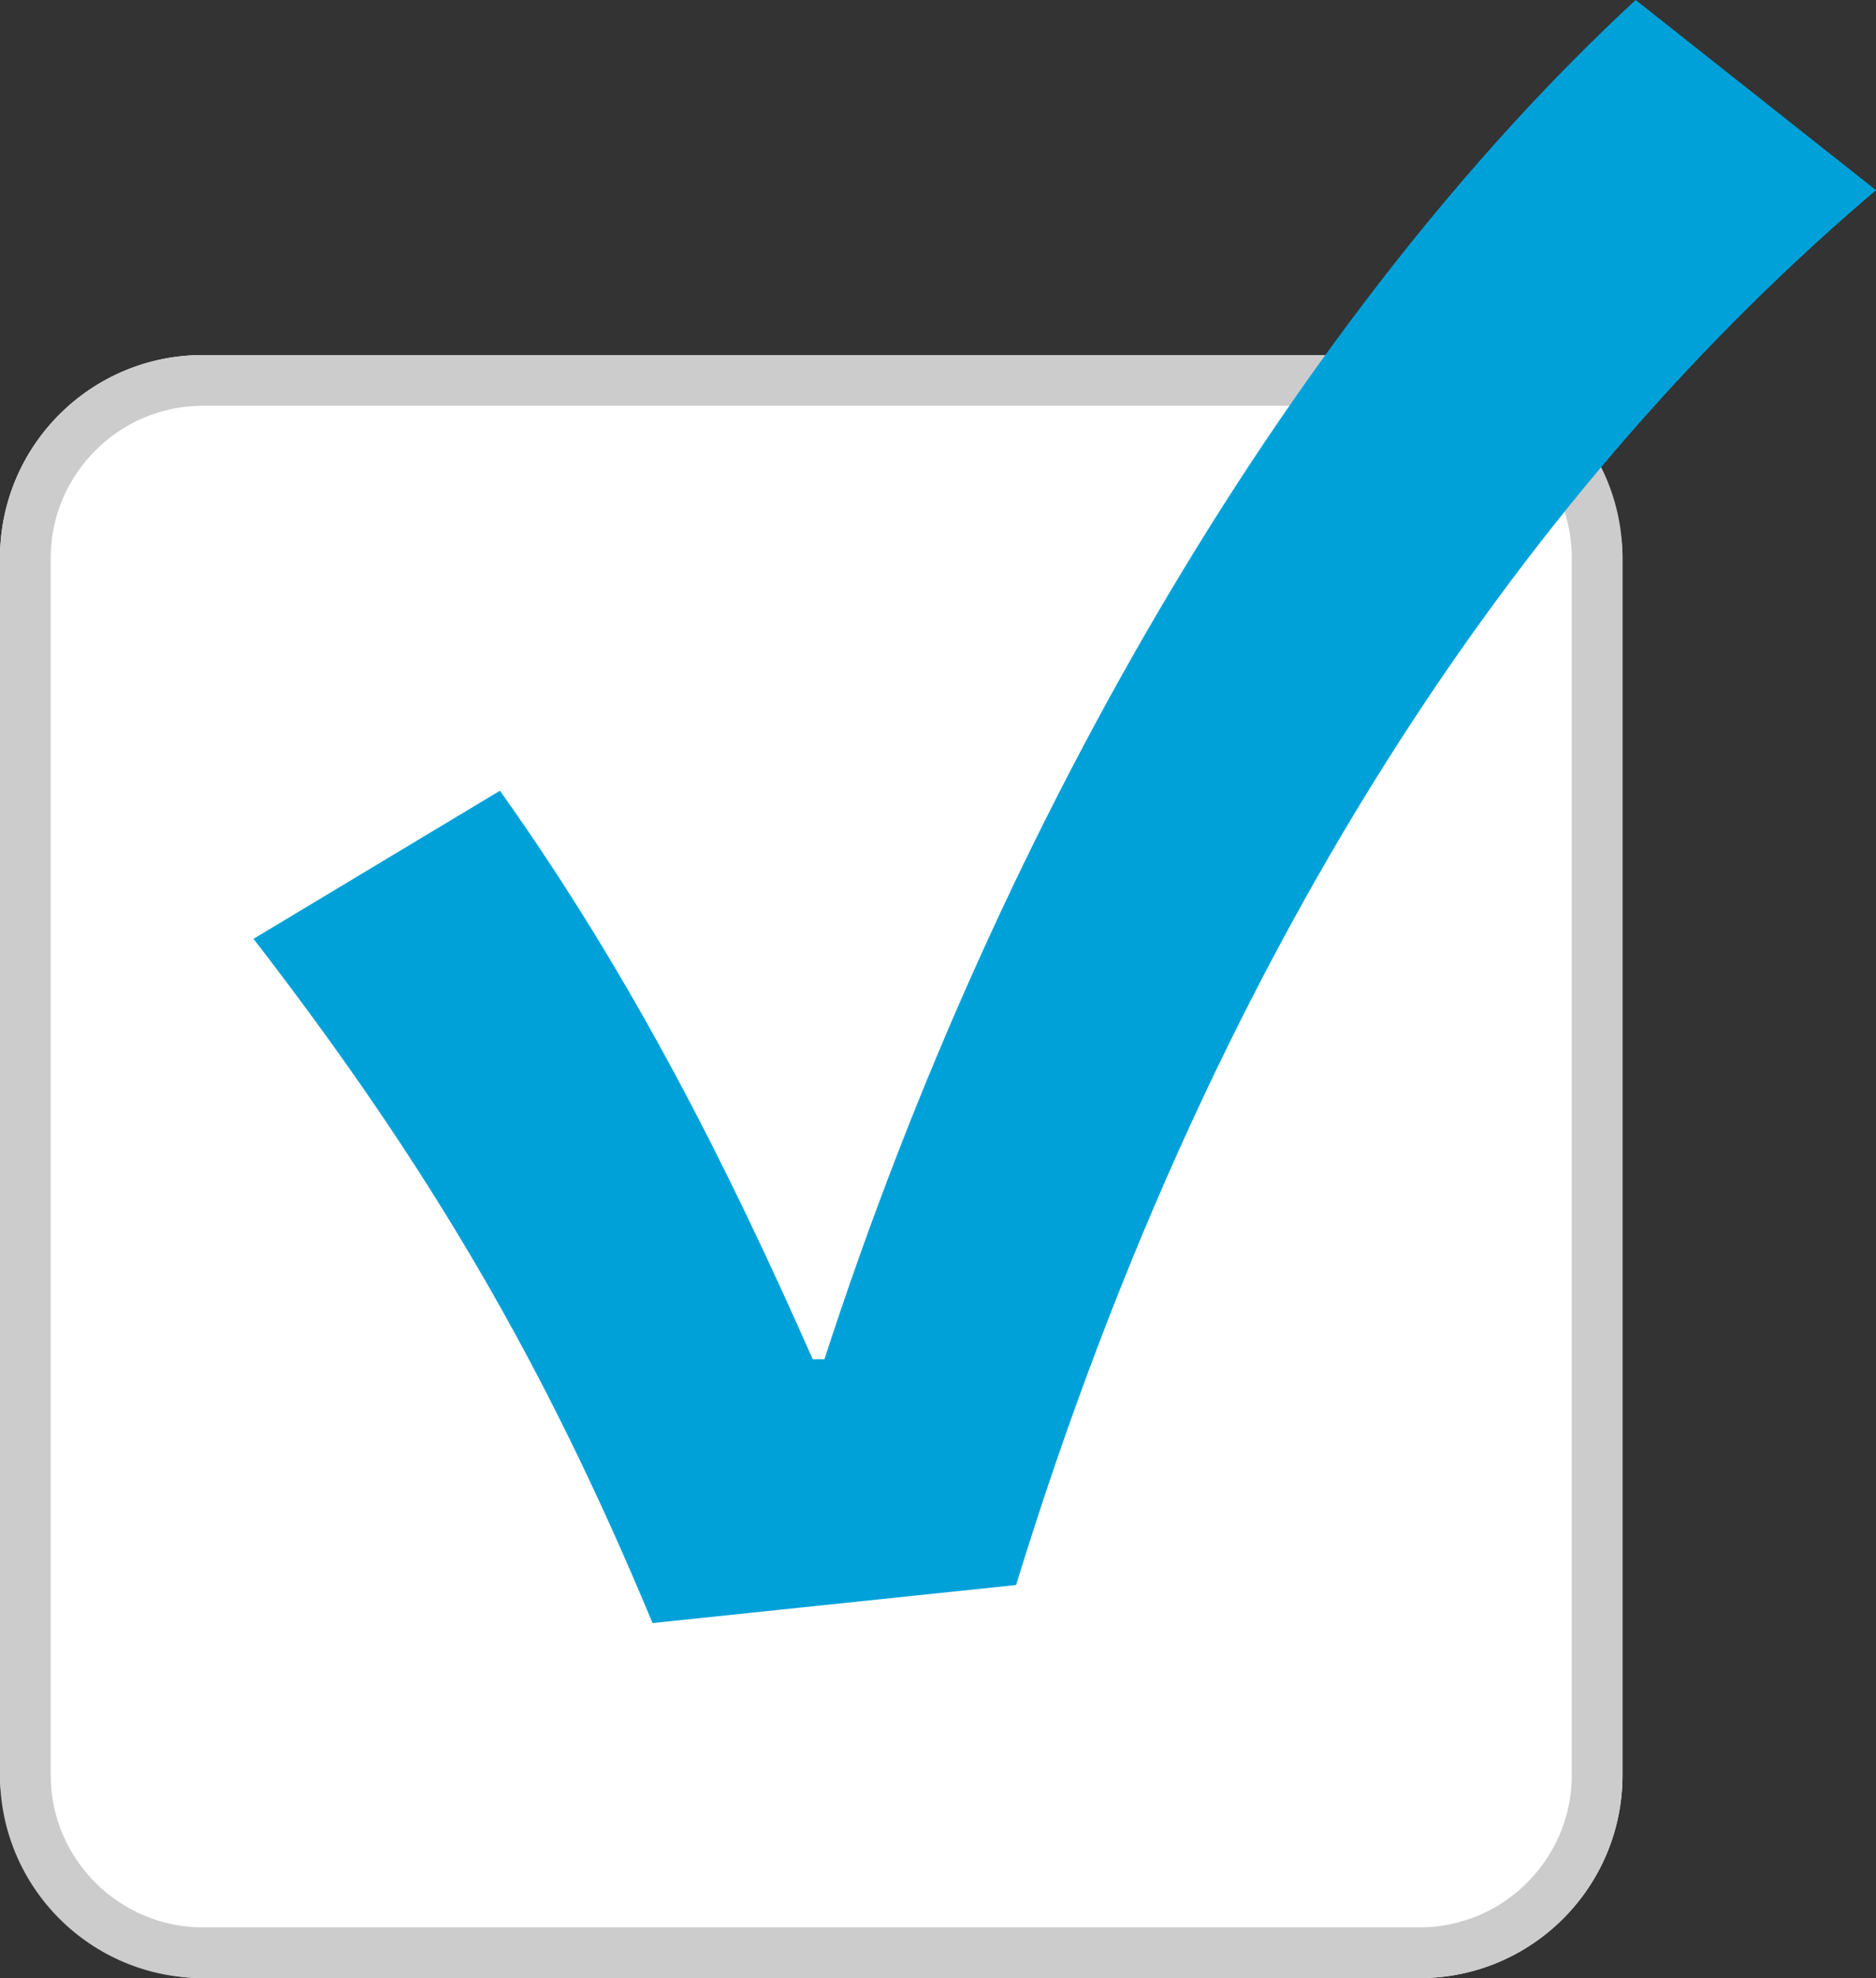
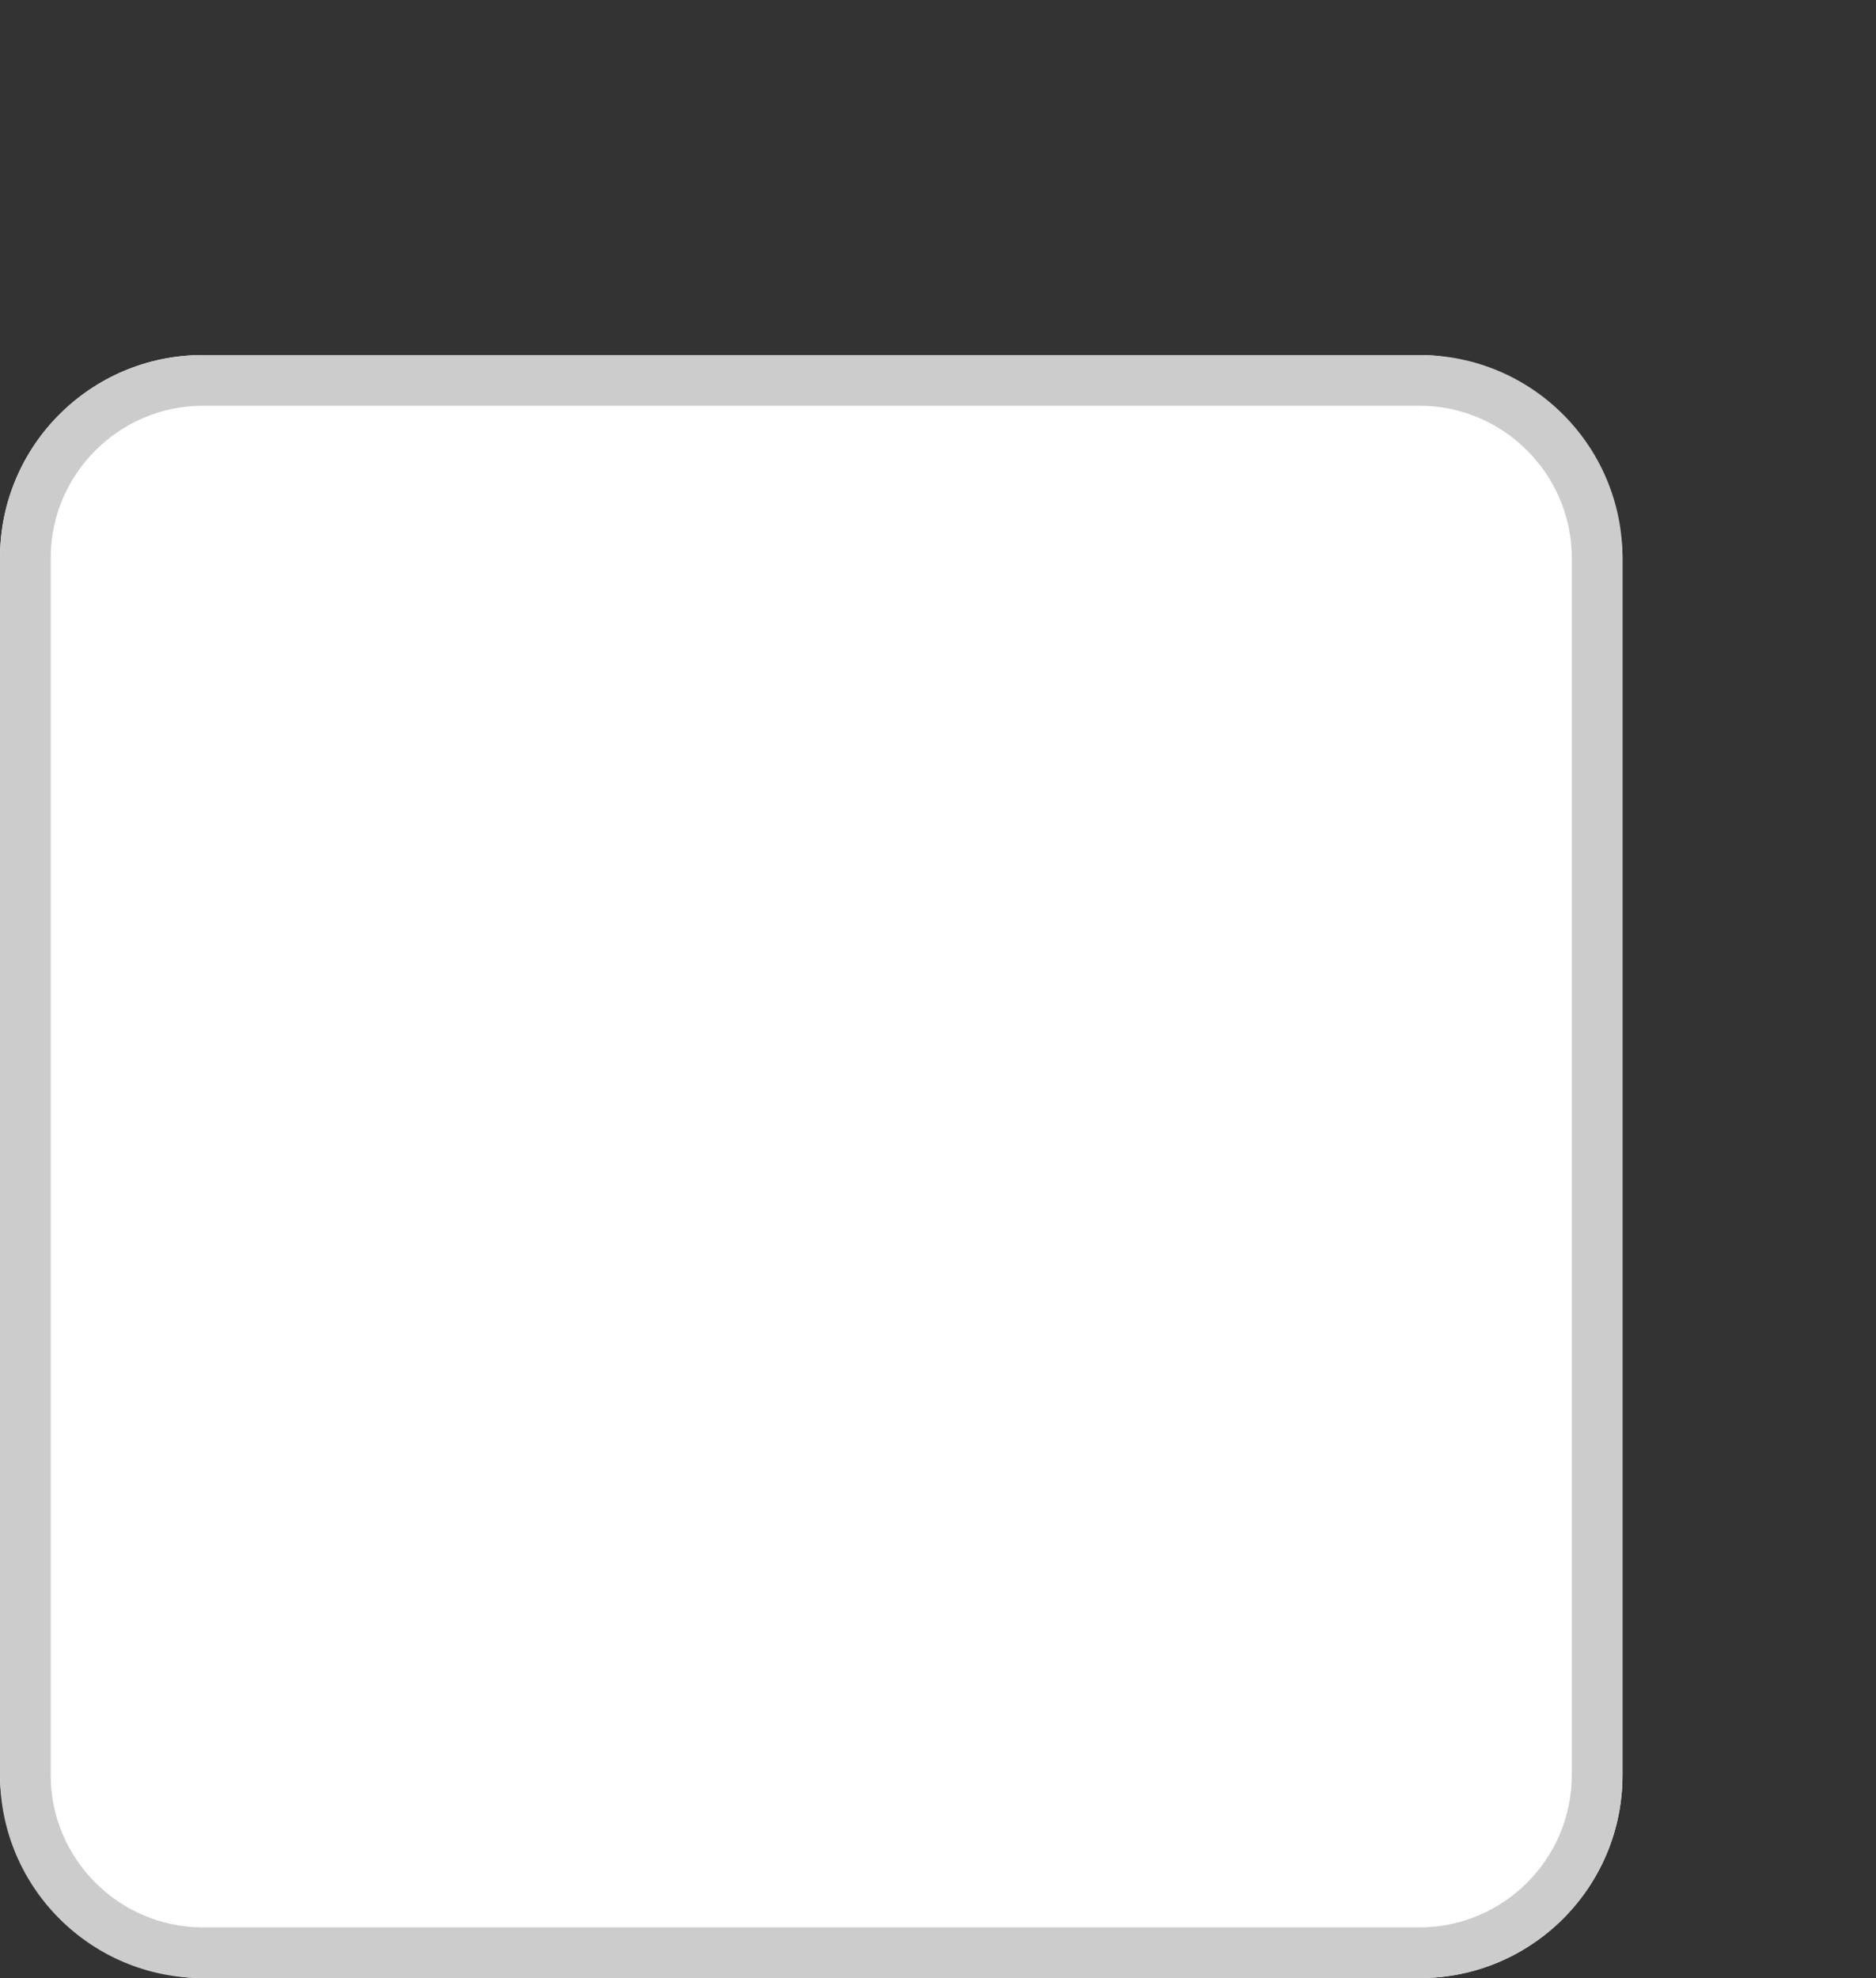
<svg xmlns="http://www.w3.org/2000/svg" id="_レイヤー_1" data-name="レイヤー_1" viewBox="0 0 37 39">
  <rect x="0" y="0" width="37" height="39" fill="#333333" stroke="none" />
  <defs>
    <style>
      .cls-1 {
        fill: #00a1d9;
      }

      .cls-2 {
        fill: #ccc;
      }

      .cls-3 {
        fill: #fff;
      }
    </style>
  </defs>
  <g>
    <rect class="cls-3" y="7" width="32" height="32" rx="4" ry="4" />
    <path class="cls-2" d="M28,8c1.65,0,3,1.35,3,3v24c0,1.65-1.35,3-3,3H4c-1.65,0-3-1.35-3-3V11c0-1.65,1.35-3,3-3h24M28,7H4C1.79,7,0,8.79,0,11v24C0,37.21,1.79,39,4,39h24c2.21,0,4-1.79,4-4V11c0-2.21-1.79-4-4-4h0Z" />
  </g>
-   <path class="cls-1" d="M5,18.51l4.86-2.92c2.65,3.72,4.53,7.5,6.17,11.21h.23C19.77,15.98,25.64,6.12,32.26,0l4.74,3.75c-6.57,5.57-12.92,14.36-16.96,27.5l-7.17.75c-2.13-5.12-4.4-9-7.87-13.49Z" />
</svg>